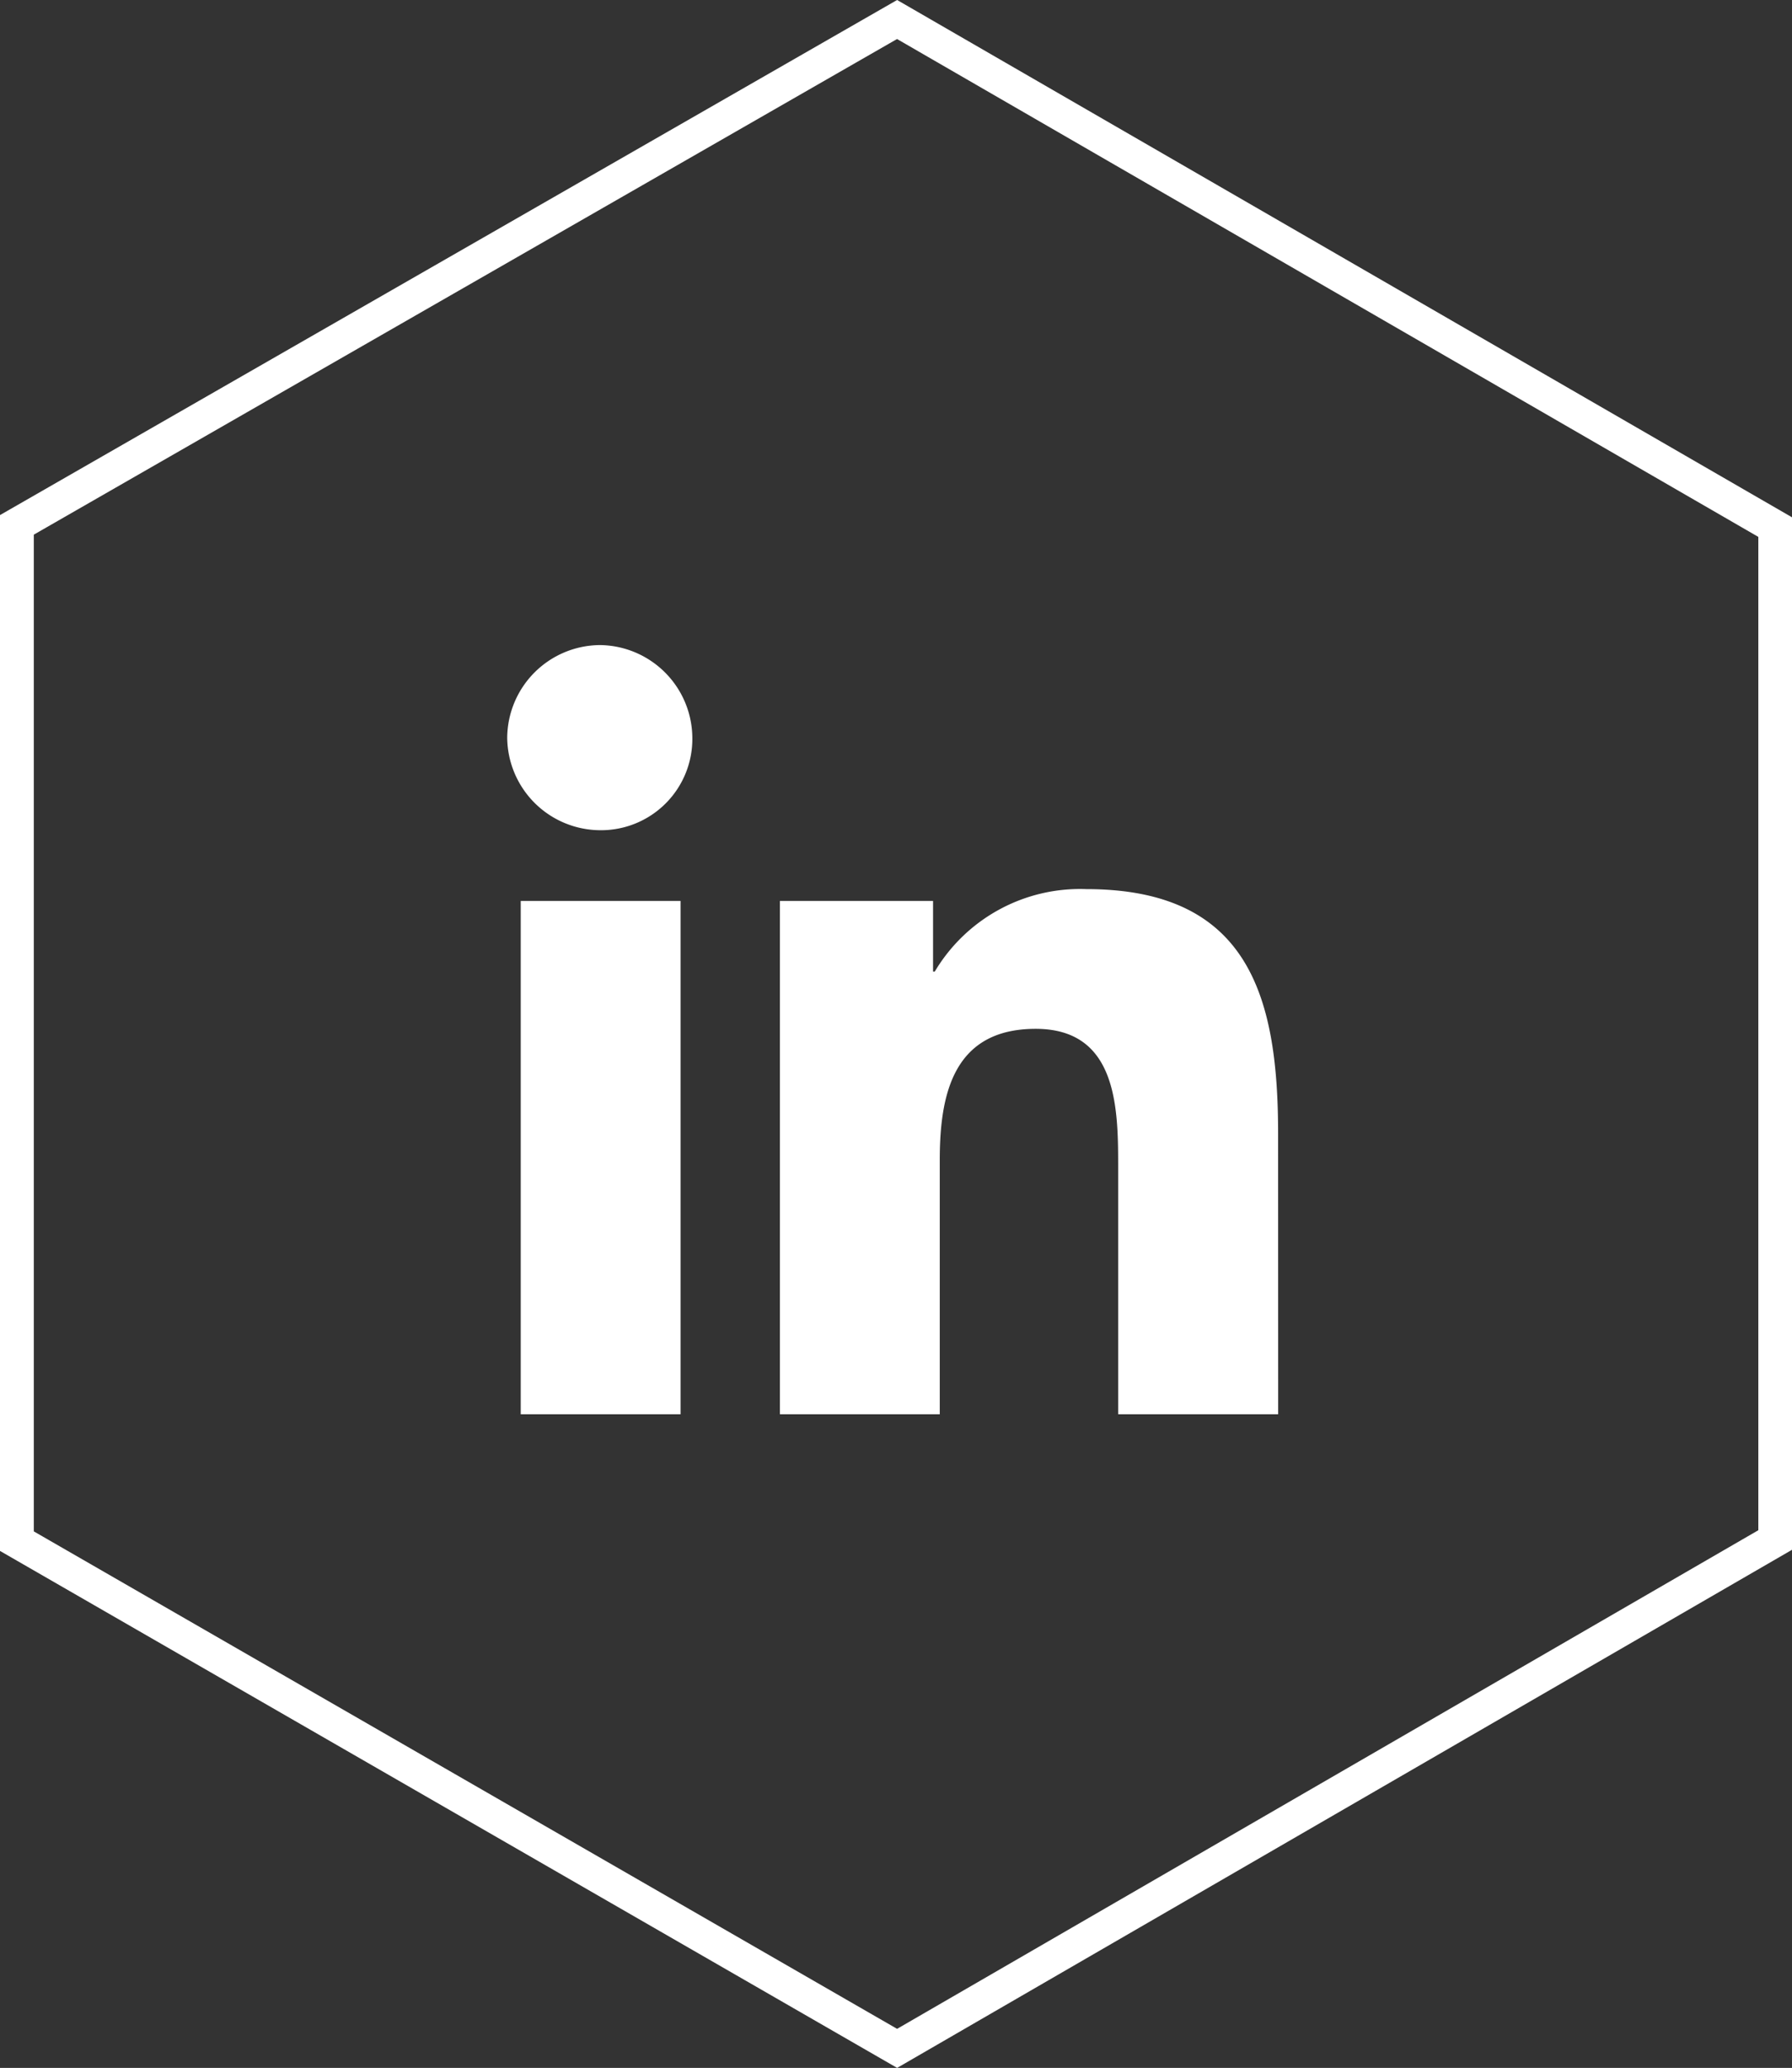
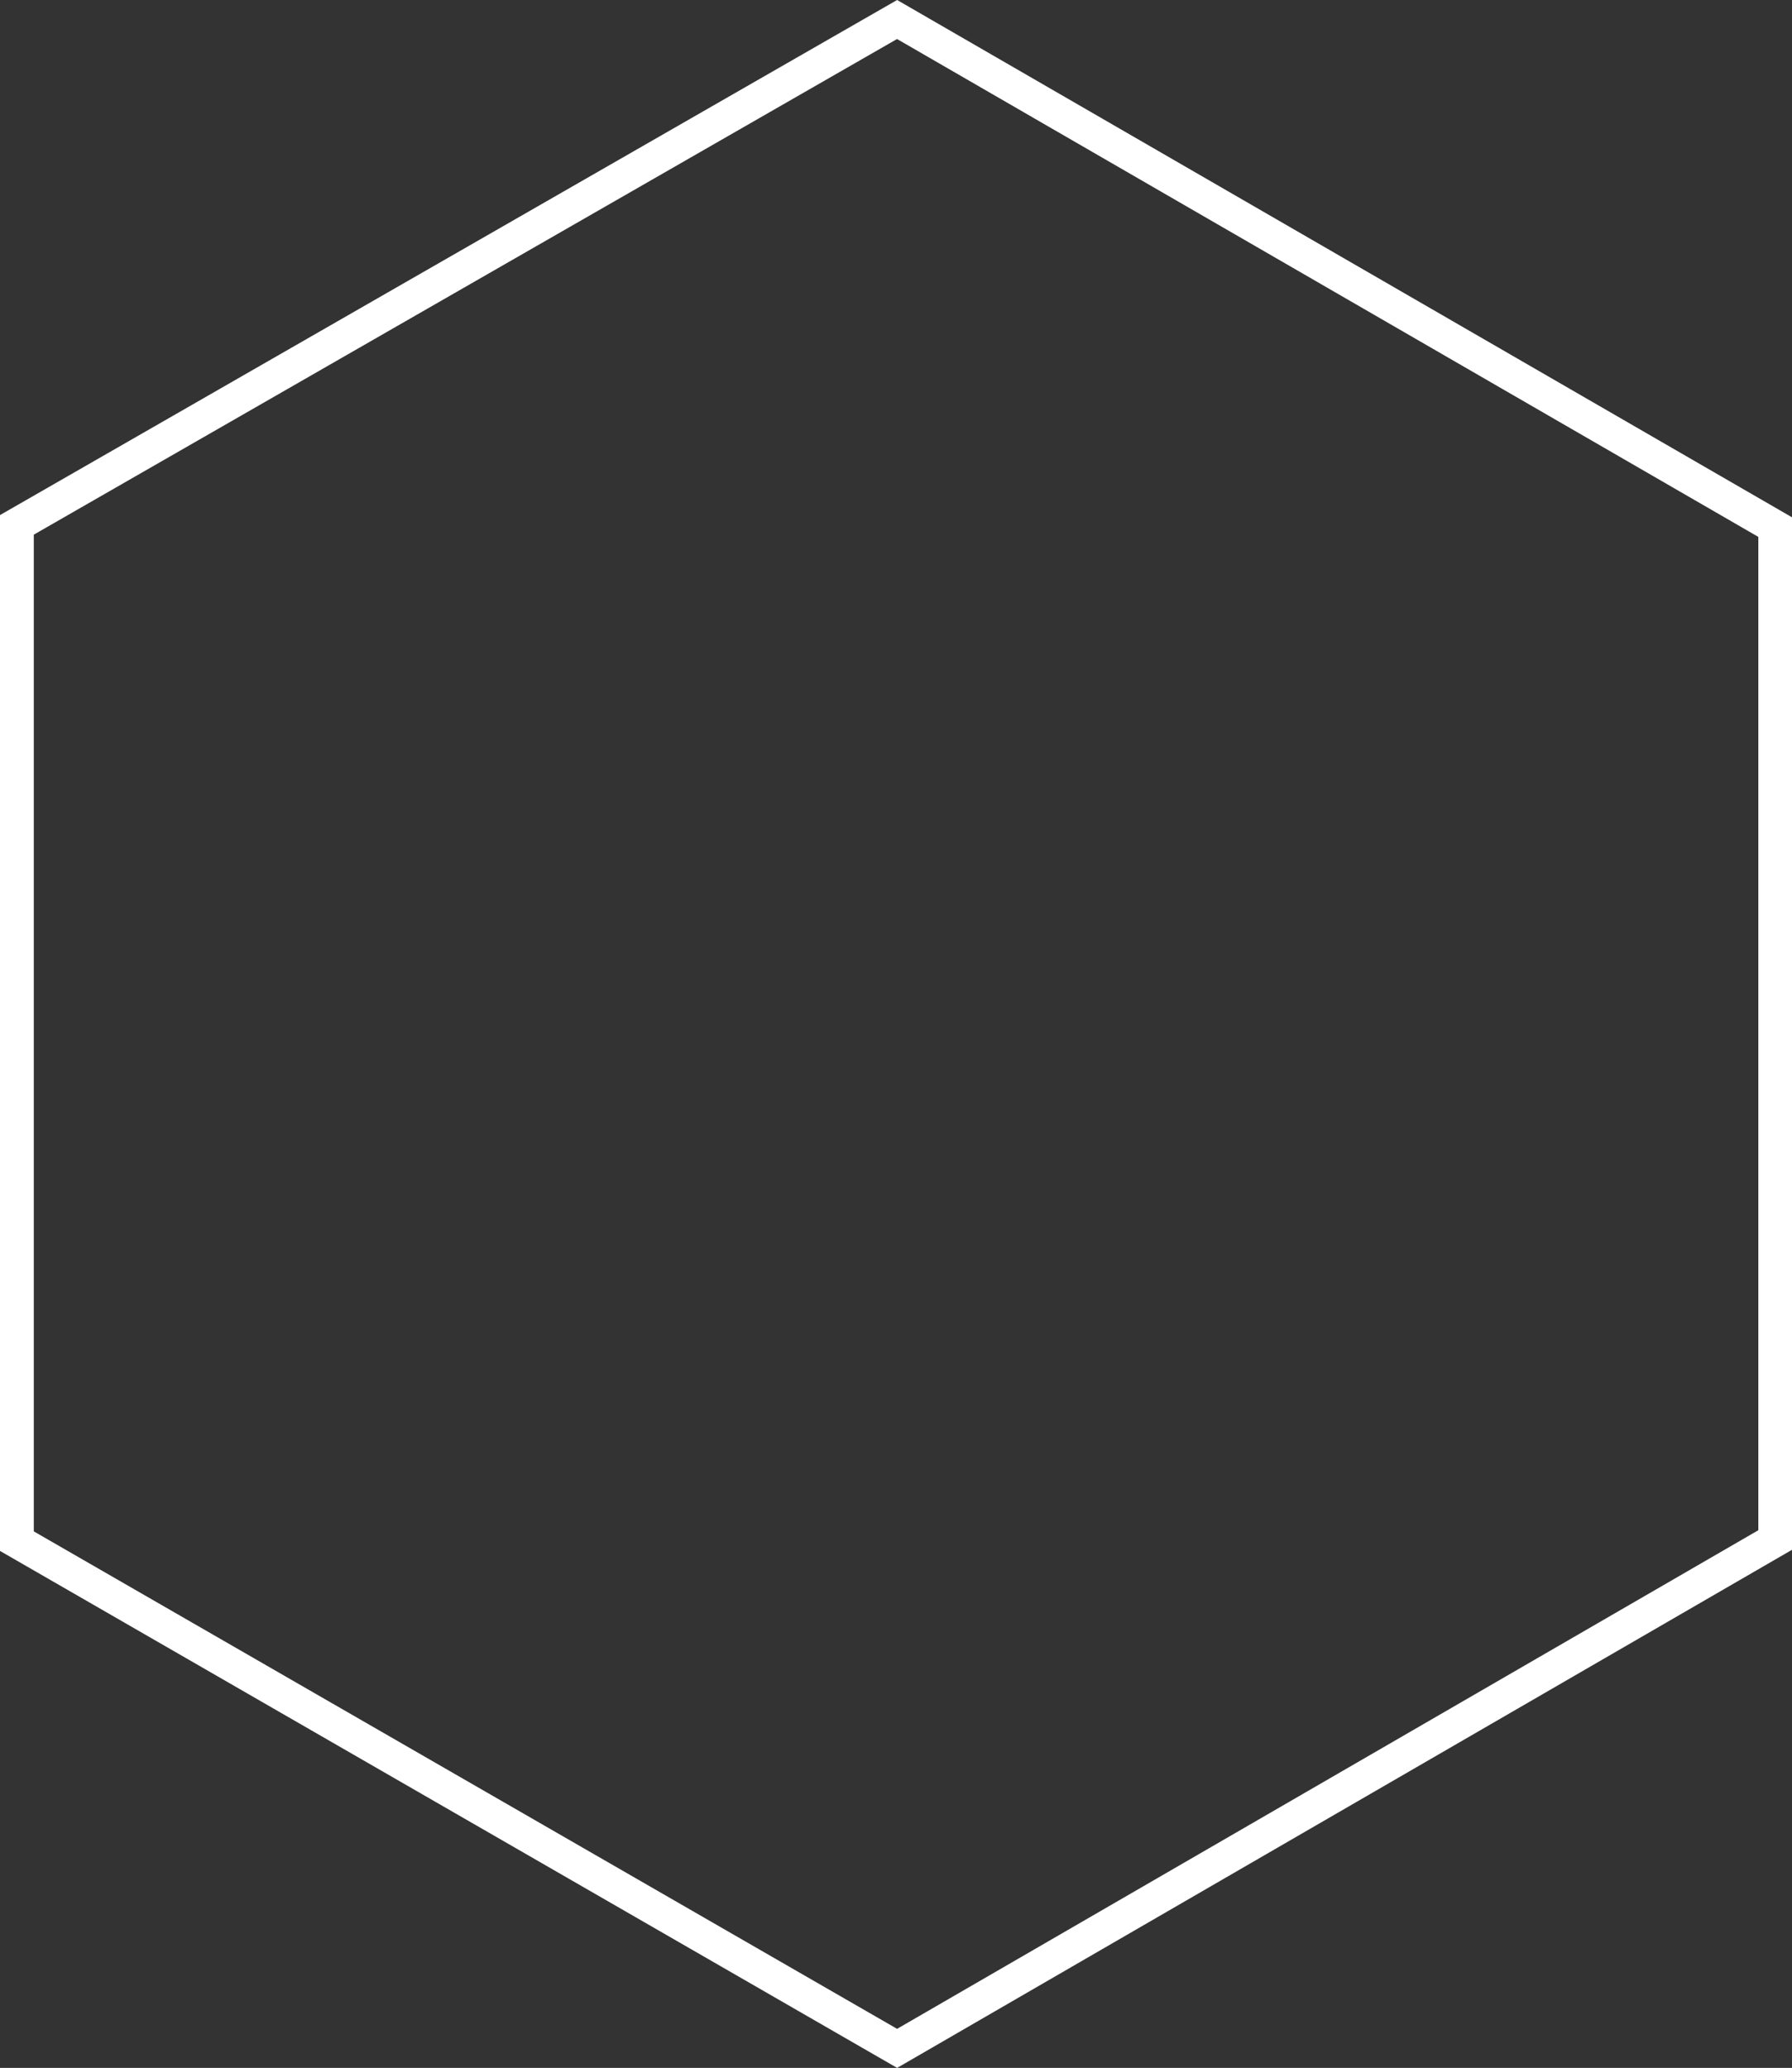
<svg xmlns="http://www.w3.org/2000/svg" width="52.996" height="61.154" viewBox="0 0 52.996 61.154">
  <rect x="0" y="0" width="52.996" height="61.154" fill="#333333" stroke="none" />
  <defs>
    <clipPath id="clip-path">
      <rect id="Rectangle_176" data-name="Rectangle 176" width="22.797" height="22.747" fill="#fff" />
    </clipPath>
  </defs>
  <g id="Group_95" data-name="Group 95" transform="translate(-487.996 -6971.923)">
    <path id="Path_81" data-name="Path 81" d="M26.03,0,0,14.945V45L26.031,60,52,44.965V15.012Z" transform="translate(488.496 6972.5)" fill="none" stroke="#fff" stroke-width="1" />
    <g id="Group_88" data-name="Group 88" transform="translate(502.996 6991)">
      <g id="Group_87" data-name="Group 87" transform="translate(0 0)" clip-path="url(#clip-path)">
-         <path id="Path_84" data-name="Path 84" d="M5.127,22.747H.4V7.566H5.127ZM2.738,5.475A2.762,2.762,0,0,1,0,2.738,2.762,2.762,0,0,1,2.738,0,2.762,2.762,0,0,1,5.475,2.738,2.7,2.7,0,0,1,2.738,5.475M22.8,22.747H18.068V15.381c0-1.742-.05-4.032-2.439-4.032-2.439,0-2.837,1.941-2.837,3.882v7.516H8.064V7.566h4.53V9.656h.05a5,5,0,0,1,4.48-2.439c4.778,0,5.674,3.136,5.674,7.217Z" transform="translate(0 0)" fill="#fff" />
-       </g>
+         </g>
    </g>
  </g>
</svg>